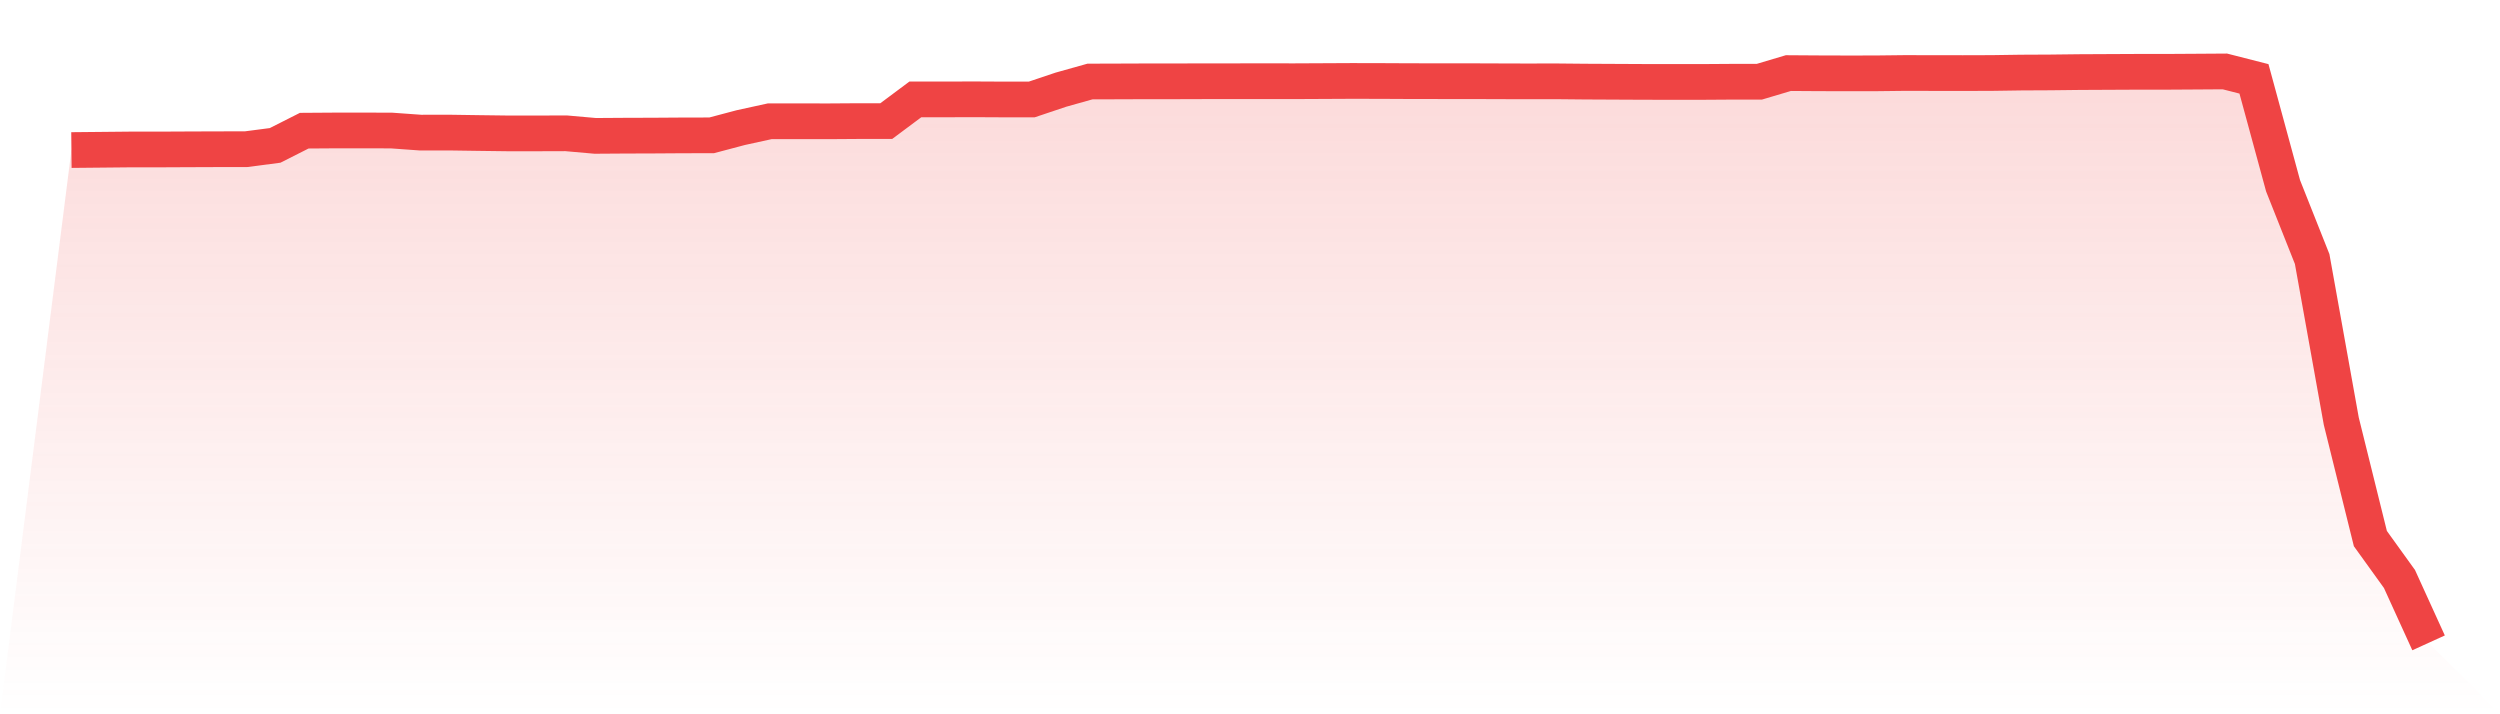
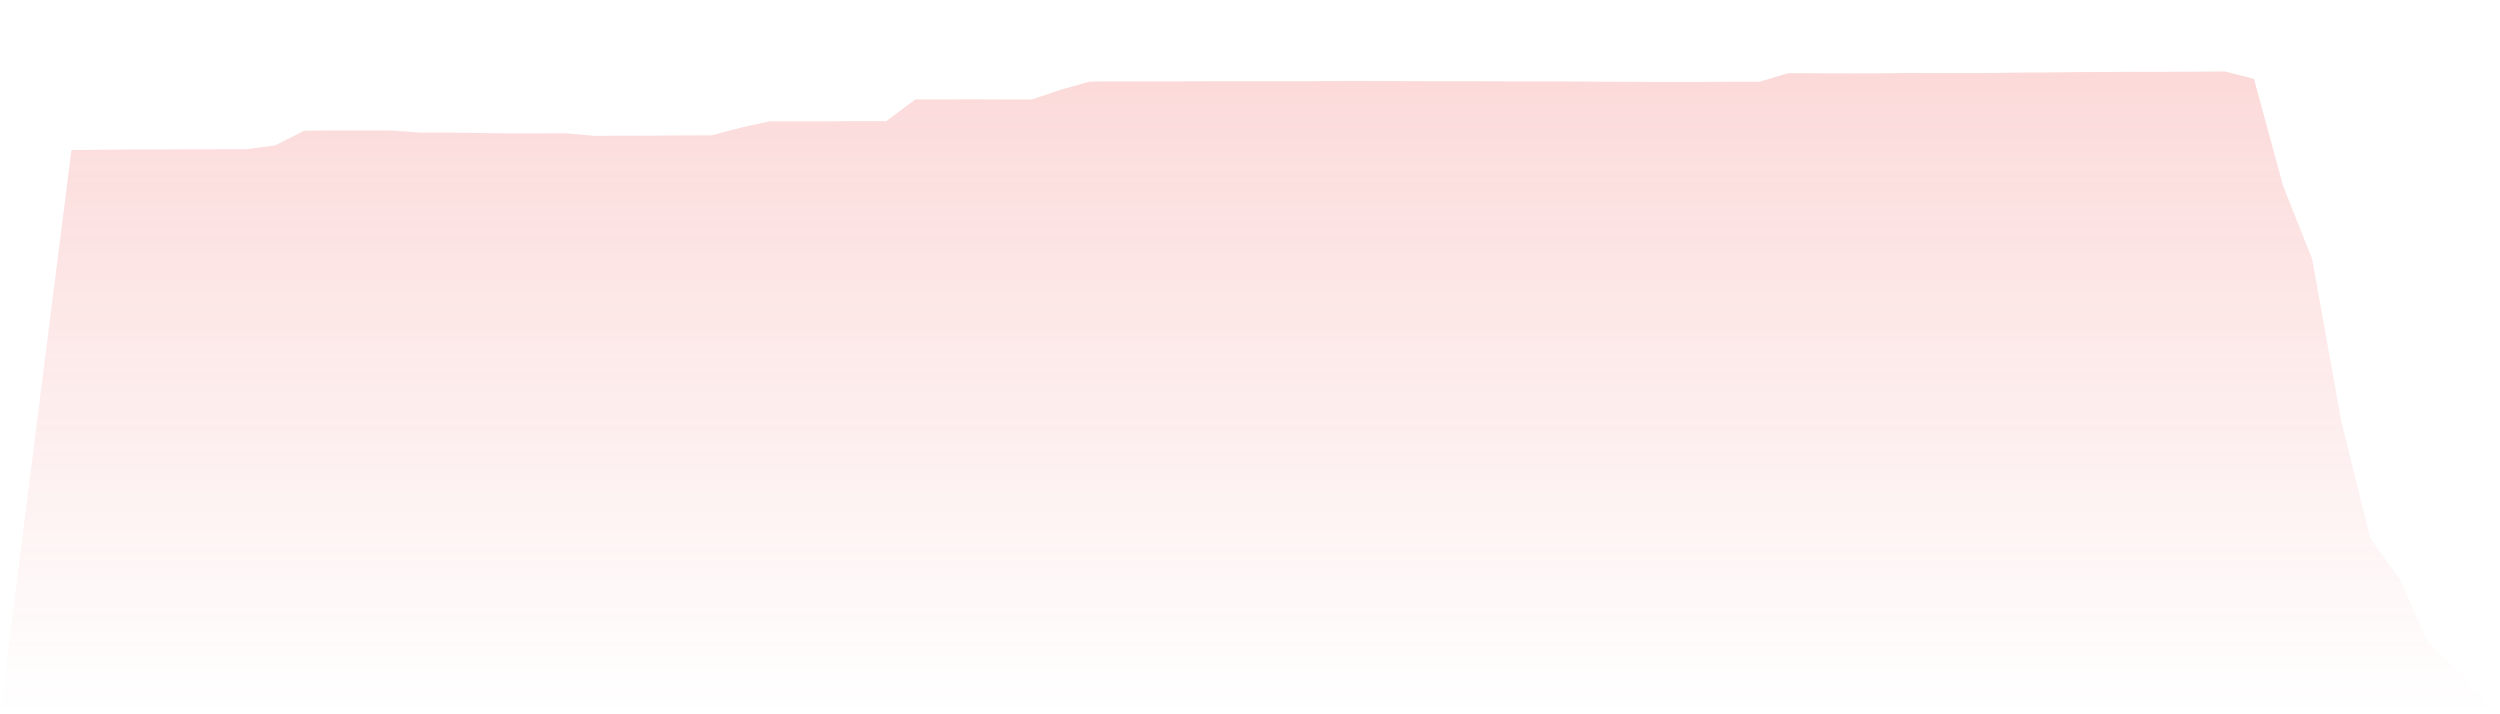
<svg xmlns="http://www.w3.org/2000/svg" viewBox="0 0 140 40">
  <defs>
    <linearGradient id="gradient" x1="0" x2="0" y1="0" y2="1">
      <stop offset="0%" stop-color="#ef4444" stop-opacity="0.2" />
      <stop offset="100%" stop-color="#ef4444" stop-opacity="0" />
    </linearGradient>
  </defs>
  <path d="M4,8.403 L4,8.403 L5.63,8.387 L7.259,8.371 L8.889,8.371 L10.519,8.363 L12.148,8.357 L13.778,8.355 L15.407,8.142 L17.037,7.318 L18.667,7.307 L20.296,7.305 L21.926,7.31 L23.556,7.427 L25.185,7.425 L26.815,7.449 L28.444,7.47 L30.074,7.47 L31.704,7.465 L33.333,7.609 L34.963,7.598 L36.593,7.593 L38.222,7.582 L39.852,7.579 L41.481,7.147 L43.111,6.79 L44.741,6.79 L46.37,6.793 L48,6.782 L49.63,6.782 L51.259,5.567 L52.889,5.567 L54.519,5.562 L56.148,5.57 L57.778,5.57 L59.407,5.023 L61.037,4.565 L62.667,4.56 L64.296,4.554 L65.926,4.554 L67.556,4.549 L69.185,4.549 L70.815,4.546 L72.444,4.549 L74.074,4.541 L75.704,4.533 L77.333,4.536 L78.963,4.544 L80.593,4.546 L82.222,4.546 L83.852,4.552 L85.481,4.557 L87.111,4.554 L88.741,4.57 L90.37,4.578 L92,4.586 L93.63,4.589 L95.259,4.589 L96.889,4.578 L98.519,4.578 L100.148,4.093 L101.778,4.104 L103.407,4.109 L105.037,4.107 L106.667,4.088 L108.296,4.091 L109.926,4.093 L111.556,4.088 L113.185,4.064 L114.815,4.056 L116.444,4.037 L118.074,4.029 L119.704,4.021 L121.333,4.021 L122.963,4.011 L124.593,4 L126.222,4.416 L127.852,10.404 L129.481,14.506 L131.111,23.583 L132.741,30.161 L134.37,32.423 L136,36 L140,40 L0,40 z" fill="url(#gradient)" />
-   <path d="M4,8.403 L4,8.403 L5.63,8.387 L7.259,8.371 L8.889,8.371 L10.519,8.363 L12.148,8.357 L13.778,8.355 L15.407,8.142 L17.037,7.318 L18.667,7.307 L20.296,7.305 L21.926,7.31 L23.556,7.427 L25.185,7.425 L26.815,7.449 L28.444,7.47 L30.074,7.47 L31.704,7.465 L33.333,7.609 L34.963,7.598 L36.593,7.593 L38.222,7.582 L39.852,7.579 L41.481,7.147 L43.111,6.79 L44.741,6.79 L46.37,6.793 L48,6.782 L49.63,6.782 L51.259,5.567 L52.889,5.567 L54.519,5.562 L56.148,5.57 L57.778,5.57 L59.407,5.023 L61.037,4.565 L62.667,4.56 L64.296,4.554 L65.926,4.554 L67.556,4.549 L69.185,4.549 L70.815,4.546 L72.444,4.549 L74.074,4.541 L75.704,4.533 L77.333,4.536 L78.963,4.544 L80.593,4.546 L82.222,4.546 L83.852,4.552 L85.481,4.557 L87.111,4.554 L88.741,4.57 L90.37,4.578 L92,4.586 L93.63,4.589 L95.259,4.589 L96.889,4.578 L98.519,4.578 L100.148,4.093 L101.778,4.104 L103.407,4.109 L105.037,4.107 L106.667,4.088 L108.296,4.091 L109.926,4.093 L111.556,4.088 L113.185,4.064 L114.815,4.056 L116.444,4.037 L118.074,4.029 L119.704,4.021 L121.333,4.021 L122.963,4.011 L124.593,4 L126.222,4.416 L127.852,10.404 L129.481,14.506 L131.111,23.583 L132.741,30.161 L134.37,32.423 L136,36" fill="none" stroke="#ef4444" stroke-width="2" />
</svg>